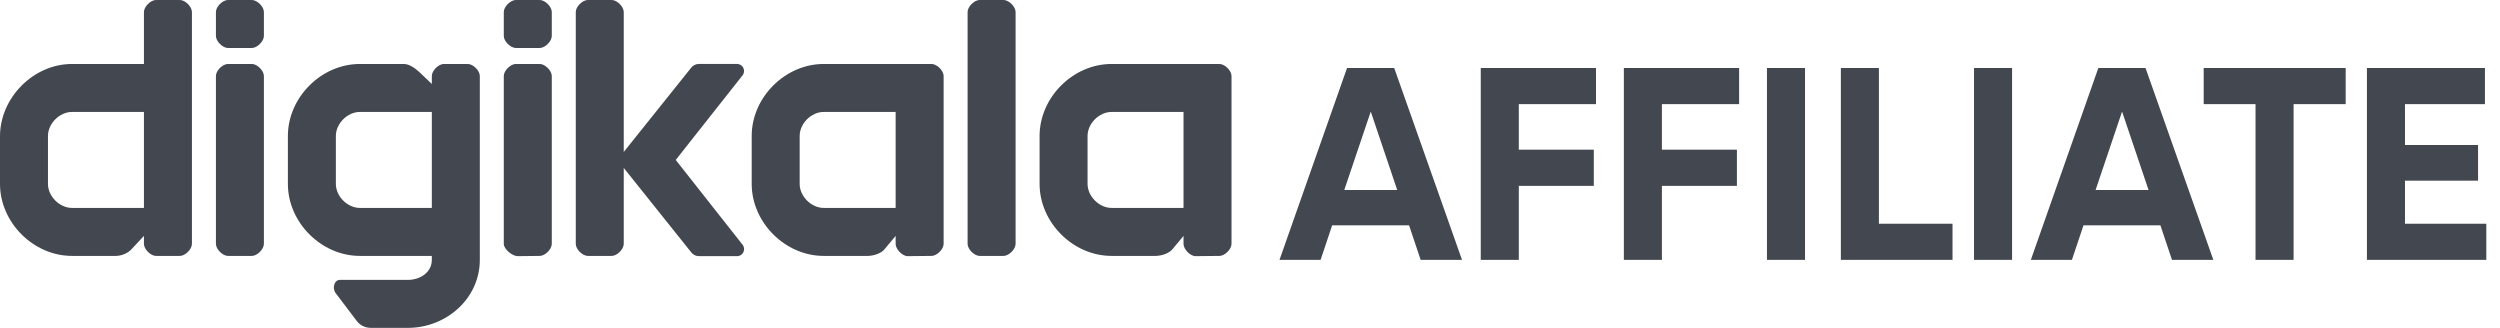
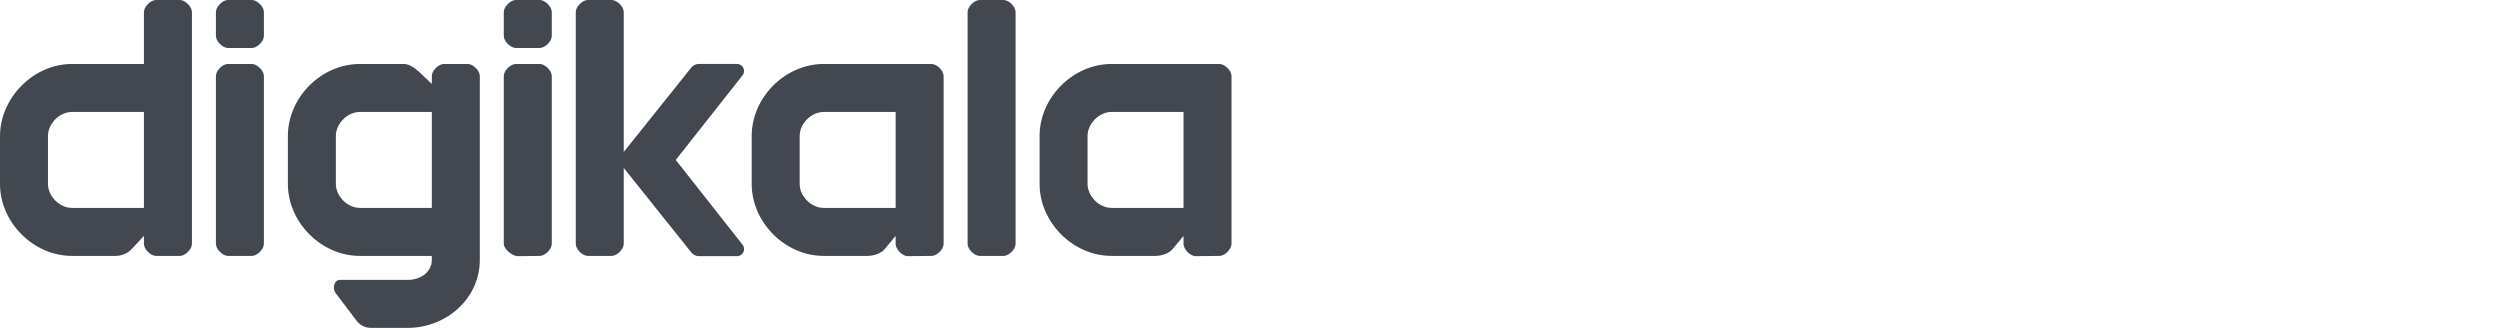
<svg xmlns="http://www.w3.org/2000/svg" width="122" height="16" viewBox="0 0 122 16" fill="none">
  <path fill-rule="evenodd" clip-rule="evenodd" d="M40.195 10.146H43.707V5.463H40.195C39.589 5.463 39.024 6.03 39.024 6.634V8.976C39.024 9.58 39.589 10.146 40.195 10.146ZM54.244 10.146H57.756V5.463H54.244C53.638 5.463 53.073 6.03 53.073 6.634V8.976C53.073 9.58 53.638 10.146 54.244 10.146ZM46.049 3.707V11.902C46.049 12.161 45.722 12.488 45.463 12.488L44.293 12.5C44.034 12.5 43.707 12.161 43.707 11.902V11.512L43.176 12.15C43.014 12.37 42.615 12.488 42.342 12.488H40.195C38.312 12.488 36.683 10.854 36.683 8.976V6.634C36.683 4.755 38.312 3.122 40.195 3.122H45.463C45.722 3.122 46.049 3.449 46.049 3.707ZM60.098 3.707V11.902C60.098 12.161 59.771 12.488 59.512 12.488L58.342 12.5C58.082 12.5 57.756 12.161 57.756 11.902V11.512L57.225 12.15C57.063 12.37 56.664 12.488 56.39 12.488H54.244C52.361 12.488 50.732 10.854 50.732 8.976V6.634C50.732 4.755 52.361 3.122 54.244 3.122H59.512C59.771 3.122 60.098 3.449 60.098 3.707ZM21.073 5.463H17.561C16.955 5.463 16.39 6.03 16.39 6.634V8.976C16.39 9.58 16.955 10.146 17.561 10.146H21.073V5.463ZM23.415 3.707V12.488V12.683C23.415 14.562 21.786 16 19.902 16H18.093C17.823 16 17.57 15.874 17.407 15.66L16.377 14.3C16.206 14.074 16.302 13.659 16.585 13.659H19.902C20.509 13.659 21.073 13.287 21.073 12.683V12.488H17.561C15.678 12.488 14.049 10.854 14.049 8.976V6.634C14.049 4.755 15.678 3.122 17.561 3.122H19.707C19.976 3.122 20.269 3.338 20.458 3.512L21.073 4.098V3.707C21.073 3.449 21.4 3.122 21.659 3.122H22.829C23.088 3.122 23.415 3.449 23.415 3.707ZM2.341 8.976C2.341 9.58 2.906 10.146 3.512 10.146H7.024V5.463H3.512C2.906 5.463 2.341 6.03 2.341 6.634V8.976ZM8.78 0C9.04 0 9.366 0.327 9.366 0.585V11.902C9.366 12.161 9.04 12.488 8.78 12.488H7.61C7.351 12.488 7.024 12.161 7.024 11.902V11.512L6.411 12.169C6.244 12.354 5.924 12.488 5.659 12.488H3.512C1.629 12.488 0 10.854 0 8.976V6.652C0 4.773 1.629 3.122 3.512 3.122H7.024V0.585C7.024 0.327 7.351 0 7.61 0H8.78ZM32.976 7.805L36.234 3.68C36.416 3.455 36.255 3.121 35.966 3.121H34.102C33.961 3.121 33.828 3.184 33.739 3.293L30.439 7.415V0.585C30.439 0.327 30.113 0 29.854 0H28.683C28.424 0 28.098 0.327 28.098 0.585V11.902C28.098 12.161 28.424 12.488 28.683 12.488H29.854C30.113 12.488 30.439 12.161 30.439 11.902V8.195L33.741 12.325C33.83 12.436 33.964 12.5 34.106 12.5H35.968C36.257 12.5 36.417 12.166 36.236 11.941L32.976 7.805ZM25.171 0C24.912 0 24.585 0.327 24.585 0.585V1.756C24.585 2.014 24.912 2.341 25.171 2.341H26.341C26.6 2.341 26.927 2.014 26.927 1.756V0.585C26.927 0.327 26.6 0 26.341 0H25.171ZM25.171 3.122C24.912 3.122 24.585 3.449 24.585 3.707V11.902C24.585 12.161 25.004 12.5 25.262 12.5L26.341 12.488C26.6 12.488 26.927 12.161 26.927 11.902V3.707C26.927 3.449 26.6 3.122 26.341 3.122H25.171ZM11.122 0C10.863 0 10.537 0.327 10.537 0.585V1.756C10.537 2.014 10.863 2.341 11.122 2.341H12.293C12.552 2.341 12.878 2.014 12.878 1.756V0.585C12.878 0.327 12.552 0 12.293 0H11.122ZM11.122 3.122C10.863 3.122 10.537 3.449 10.537 3.707V11.902C10.537 12.161 10.863 12.488 11.122 12.488H12.293C12.552 12.488 12.878 12.161 12.878 11.902V3.707C12.878 3.449 12.552 3.122 12.293 3.122H11.122ZM49.561 0.585V11.902C49.561 12.161 49.235 12.488 48.976 12.488H47.805C47.546 12.488 47.219 12.161 47.219 11.902V0.585C47.219 0.327 47.546 0 47.805 0H48.976C49.235 0 49.561 0.327 49.561 0.585Z" fill="#424750" />
  <g clip-path="url(#clip0)">
-     <path fill-rule="evenodd" clip-rule="evenodd" d="M68.184 9.271L66.893 5.444L65.601 9.271H68.184ZM68.763 10.997H65.009L64.444 12.683H62.439L65.736 3.317H68.037L71.347 12.683H69.329L68.763 10.997Z" fill="#424750" />
-     <path fill-rule="evenodd" clip-rule="evenodd" d="M74.118 5.083V7.304H77.778V9.07H74.118V12.683H72.261V3.317H77.885V5.083H74.118Z" fill="#424750" />
-     <path fill-rule="evenodd" clip-rule="evenodd" d="M81.101 5.083V7.304H84.761V9.07H81.101V12.683H79.244V3.317H84.869V5.083H81.101Z" fill="#424750" />
    <path fill-rule="evenodd" clip-rule="evenodd" d="M86.228 12.683H88.085V3.317H86.228V12.683Z" fill="#424750" />
    <path fill-rule="evenodd" clip-rule="evenodd" d="M95.283 10.917V12.683H89.834V3.317H91.69V10.917H95.283Z" fill="#424750" />
    <path fill-rule="evenodd" clip-rule="evenodd" d="M96.332 12.683H98.189V3.317H96.332V12.683Z" fill="#424750" />
-     <path fill-rule="evenodd" clip-rule="evenodd" d="M104.849 9.271L103.557 5.444L102.265 9.271H104.849ZM105.428 10.997H101.674L101.109 12.683H99.104L102.4 3.317H104.701L108.012 12.683H105.993L105.428 10.997Z" fill="#424750" />
    <path fill-rule="evenodd" clip-rule="evenodd" d="M114.47 5.083H111.927V12.683H110.07V5.083H107.54V3.317H114.47V5.083Z" fill="#424750" />
    <path fill-rule="evenodd" clip-rule="evenodd" d="M121.332 10.917V12.683H115.506V3.317H121.265V5.083H117.363V7.077H120.929V8.816H117.363V10.917H121.332Z" fill="#424750" />
  </g>
  <defs>
    <clipPath id="clip0">
-       <rect width="58.893" height="9.366" fill="white" transform="translate(62.439 3.317)" />
-     </clipPath>
+       </clipPath>
  </defs>
</svg>